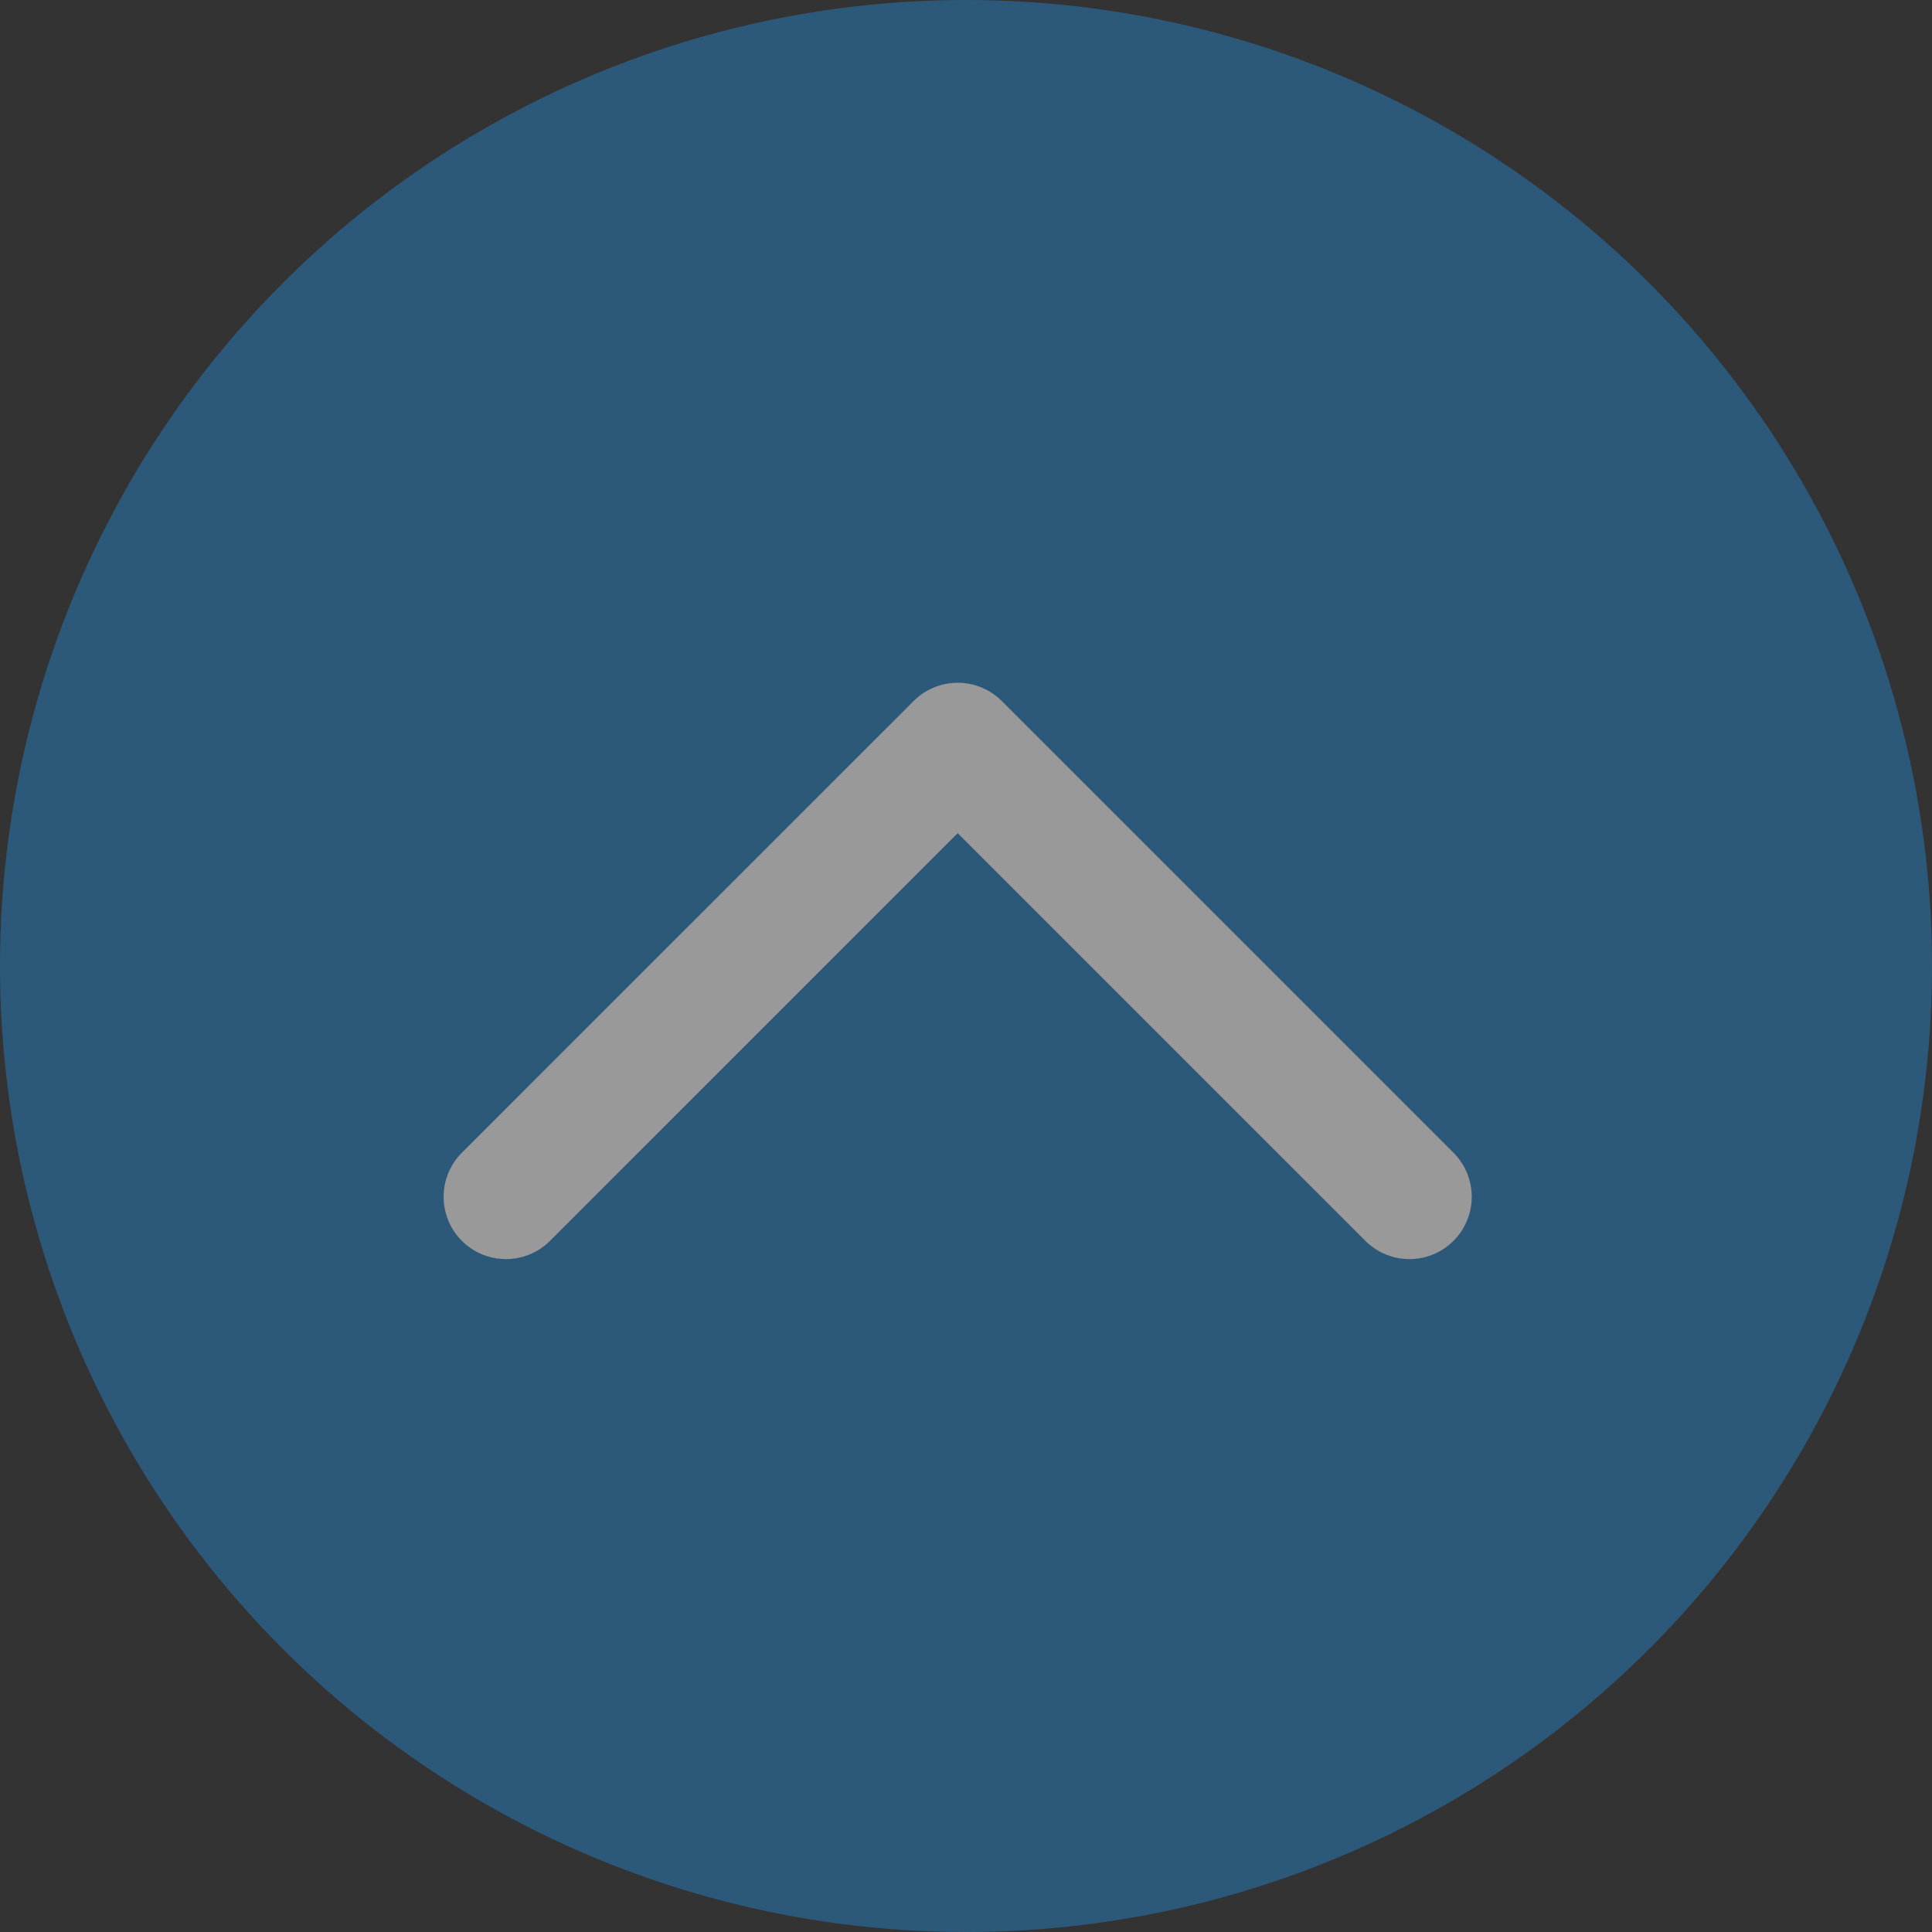
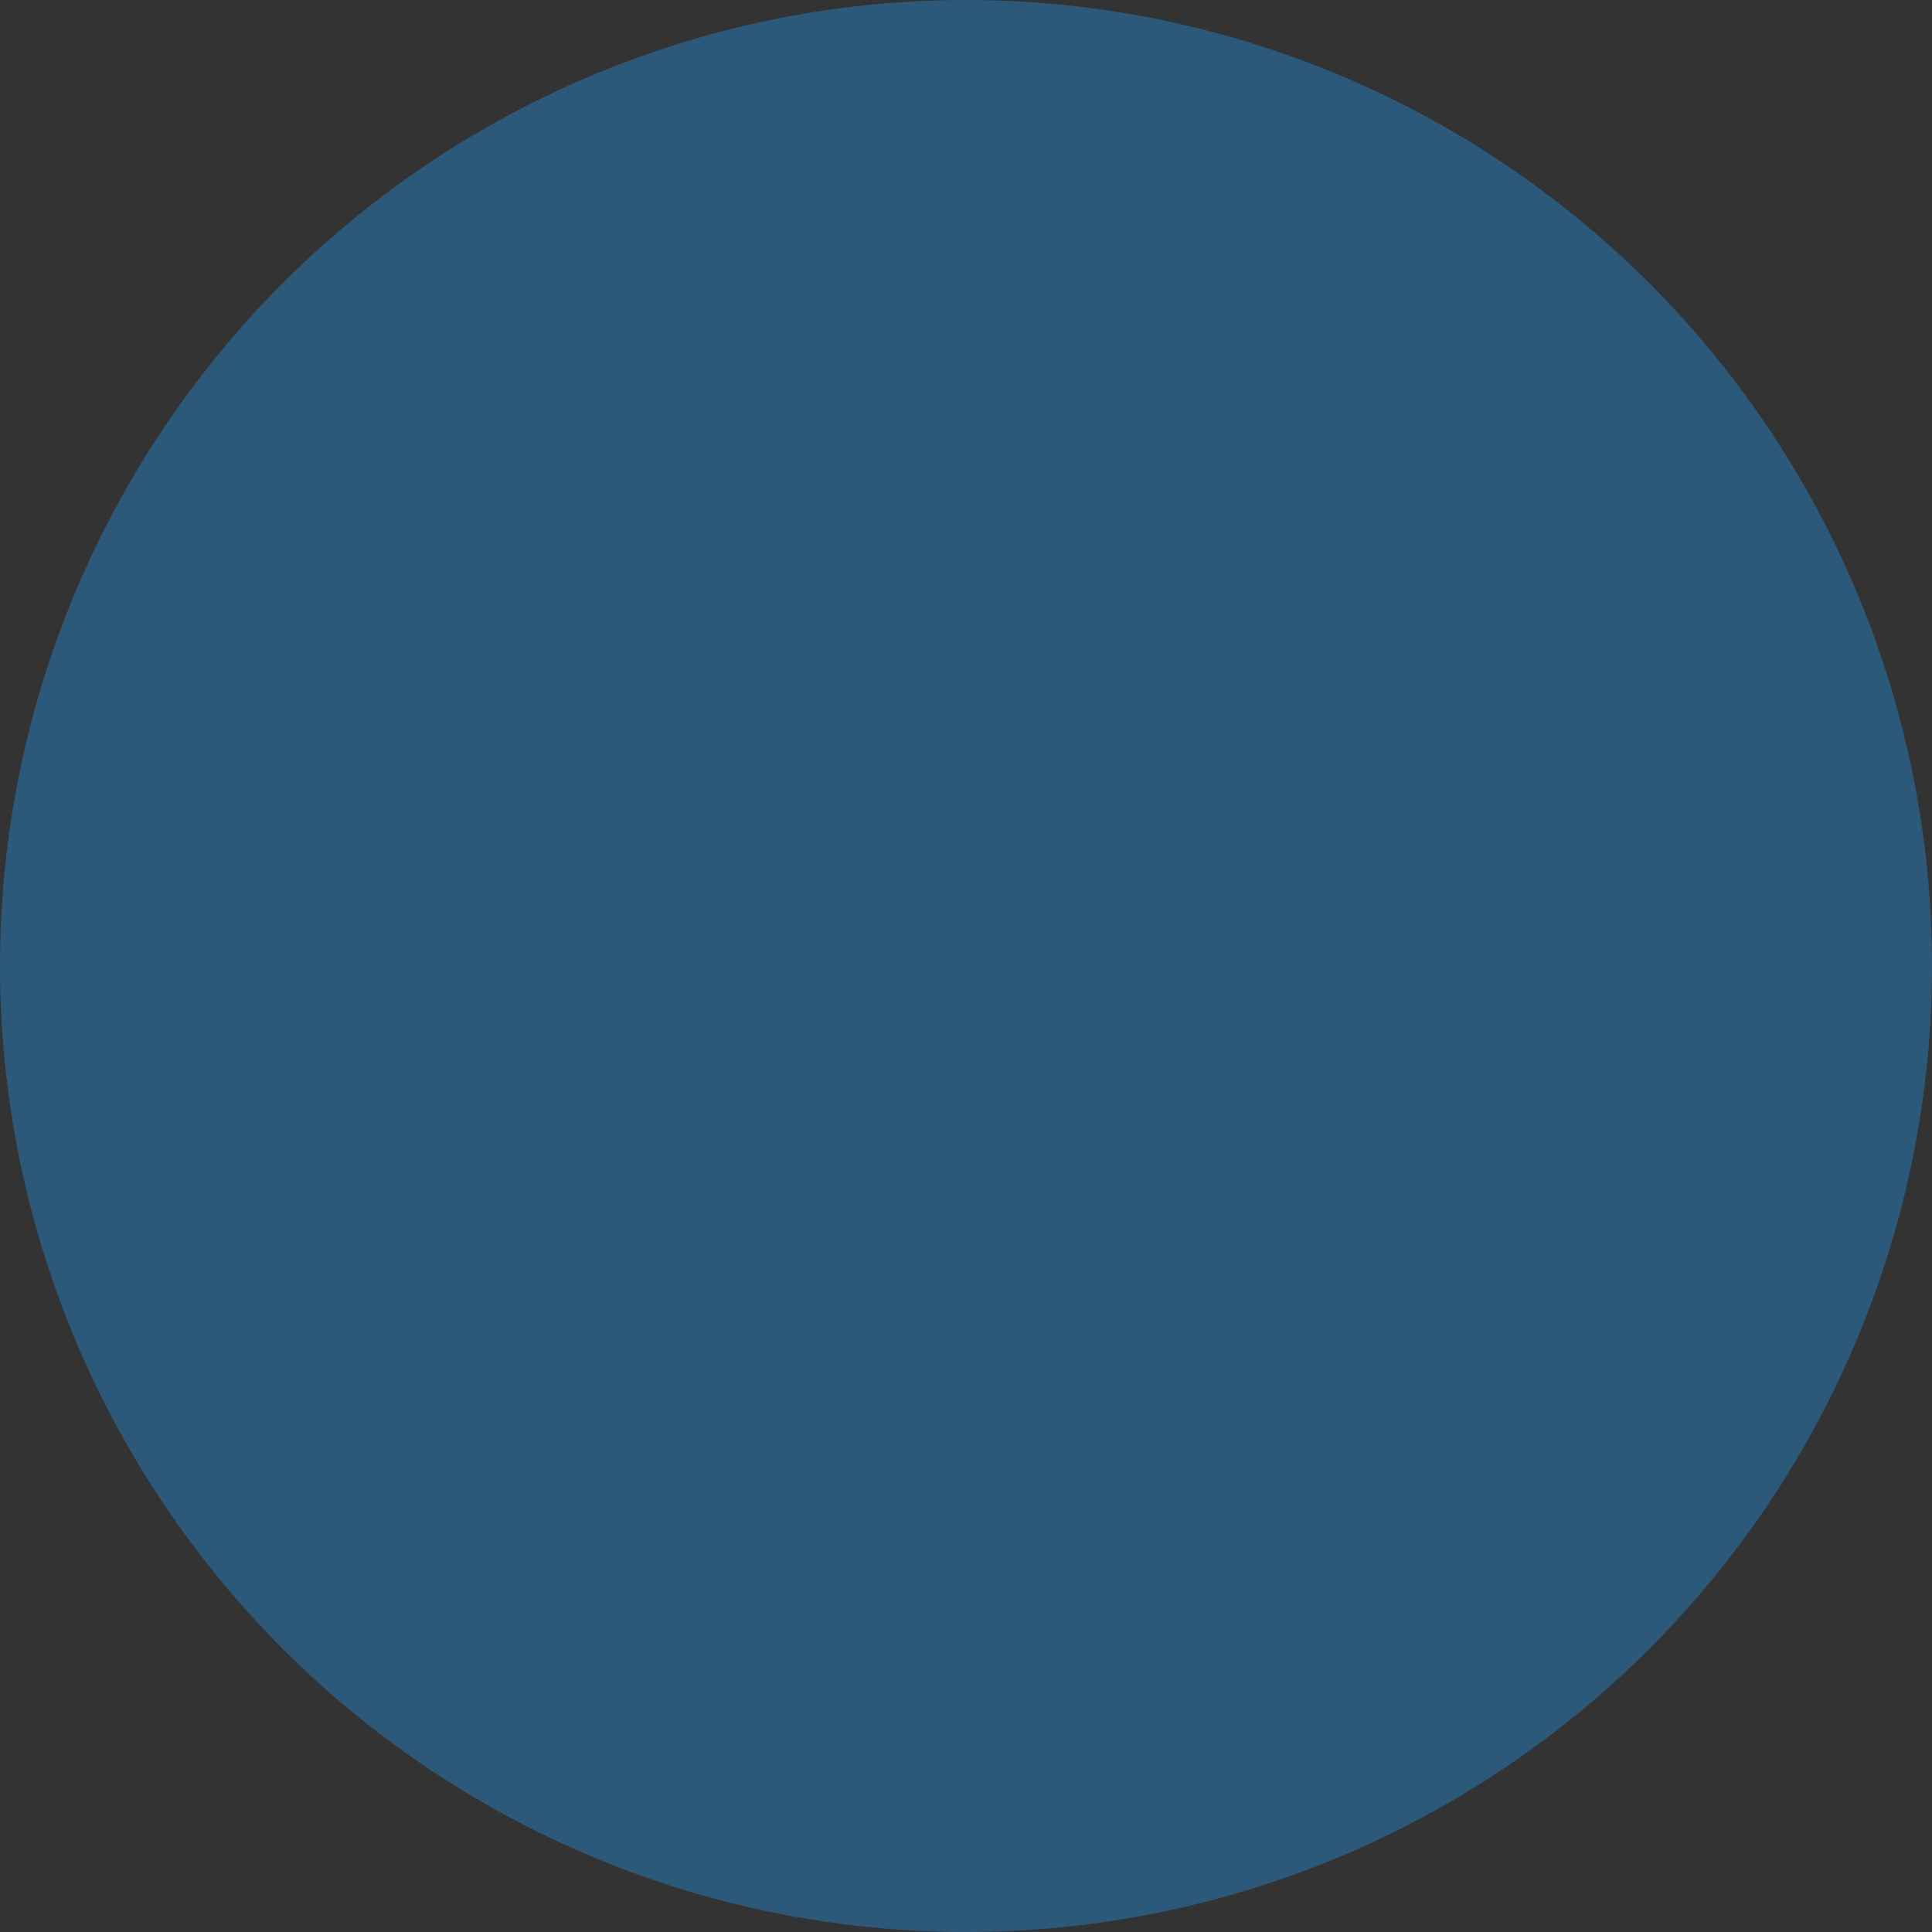
<svg xmlns="http://www.w3.org/2000/svg" width="31" height="31" viewBox="0 0 31 31">
  <rect x="0" y="0" width="31" height="31" fill="#333333" stroke="none" />
  <defs>
    <style>.a{opacity:0.5;}.b{fill:#267dbf;}.c{fill:none;stroke:#fff;stroke-linecap:round;stroke-linejoin:round;stroke-width:2px;}</style>
  </defs>
  <g class="a" transform="translate(-5219 13183) rotate(180)">
    <circle class="b" cx="15.5" cy="15.5" r="15.5" transform="translate(-5250 13152)" />
-     <path class="c" d="M-5245.482,13161.863l7.248,7.248,7.249-7.248" transform="translate(3.867 1.934)" />
  </g>
</svg>